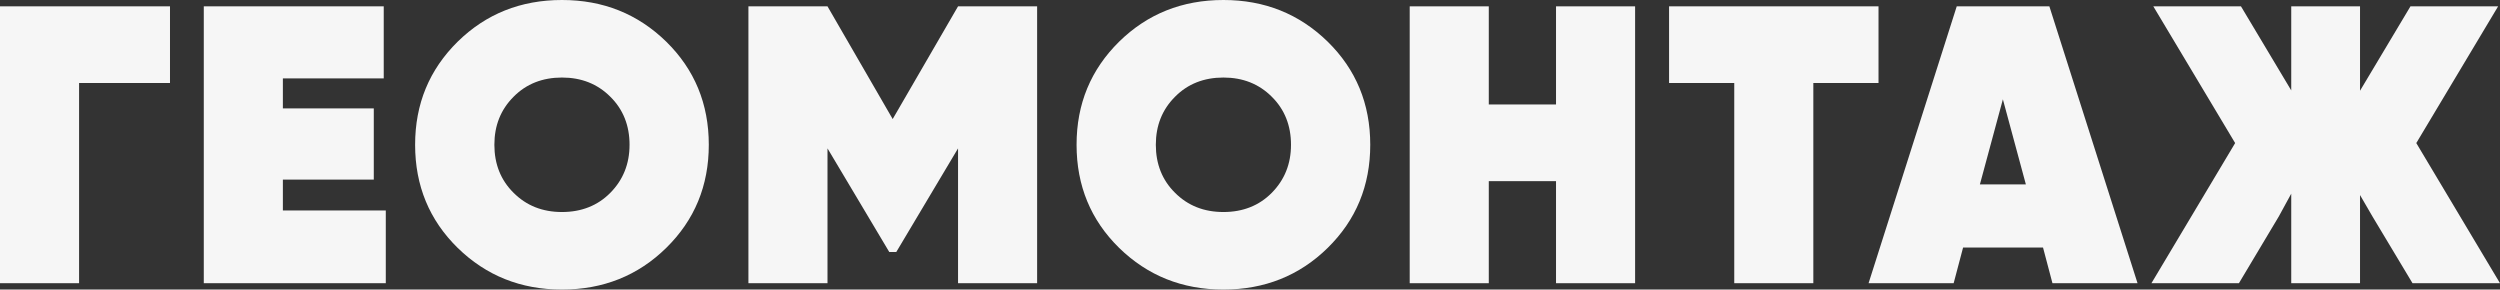
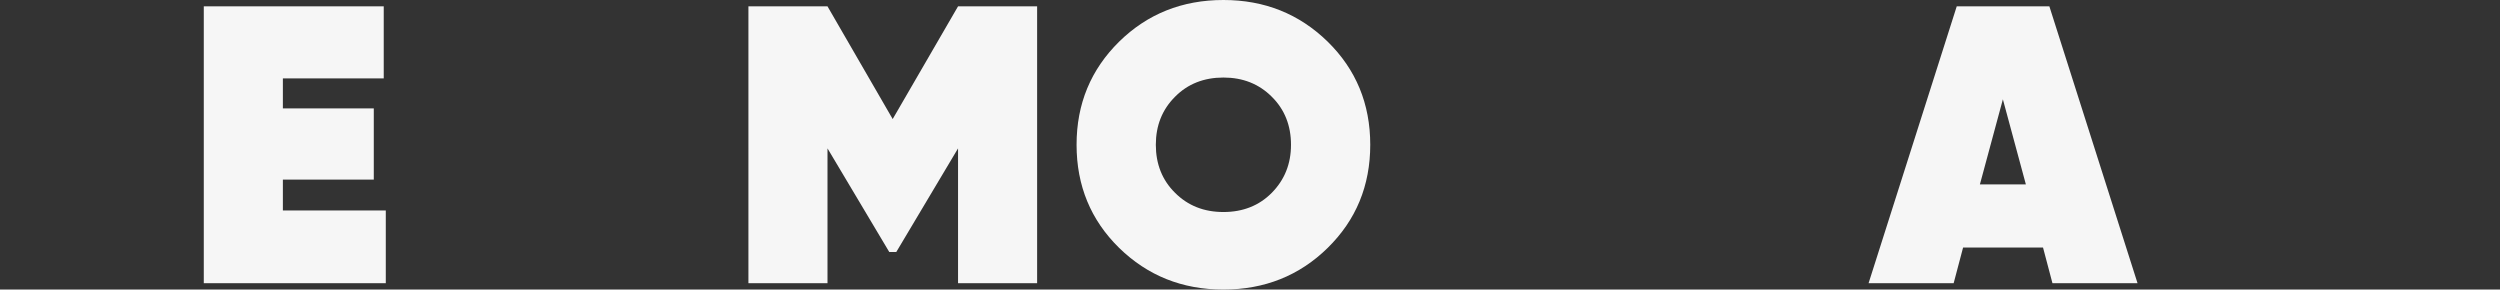
<svg xmlns="http://www.w3.org/2000/svg" id="_Слой_2" data-name="Слой_2" viewBox="0 0 145.74 16.88">
  <rect x="0" y="0" width="145.74" height="16.88" fill="#333333" stroke="none" />
  <defs>
    <style> .cls-1 { fill: #f6f6f6; } </style>
  </defs>
  <g id="_Слой_1-2" data-name="Слой_1">
    <g>
-       <path class="cls-1" d="M4.61,4.84h5.3V.37H0v16.14h4.61V4.84Z" />
      <path class="cls-1" d="M16.49,12.27h6v4.24h-10.61V.37h10.49v4.2h-5.88v1.75h5.3v4.15h-5.3v1.8Z" />
-       <path class="cls-1" d="M38.84,14.45c-1.65,1.62-3.68,2.43-6.08,2.43s-4.42-.81-6.08-2.43c-1.65-1.62-2.48-3.62-2.48-6.01s.83-4.38,2.48-6.01c1.65-1.62,3.68-2.43,6.08-2.43s4.42.81,6.08,2.43c1.65,1.62,2.48,3.62,2.48,6.01s-.83,4.39-2.48,6.01ZM29.94,11.24c.75.75,1.69,1.12,2.82,1.12s2.08-.37,2.82-1.12,1.12-1.68,1.12-2.8-.37-2.06-1.12-2.8c-.75-.75-1.69-1.12-2.82-1.12s-2.08.37-2.82,1.12c-.75.75-1.12,1.68-1.12,2.8s.37,2.06,1.12,2.8Z" />
      <path class="cls-1" d="M60.46.37v16.14h-4.61v-7.86l-3.6,6.04h-.41l-3.6-6.04v7.86h-4.61V.37h4.61l3.8,6.57,3.81-6.57h4.61Z" />
      <path class="cls-1" d="M77.4,14.45c-1.65,1.62-3.68,2.43-6.08,2.43s-4.42-.81-6.08-2.43c-1.65-1.62-2.48-3.62-2.48-6.01s.83-4.38,2.48-6.01c1.65-1.62,3.68-2.43,6.08-2.43s4.42.81,6.08,2.43c1.65,1.62,2.48,3.62,2.48,6.01s-.83,4.39-2.48,6.01ZM68.5,11.24c.75.75,1.69,1.12,2.82,1.12s2.08-.37,2.82-1.12,1.12-1.68,1.12-2.8-.37-2.06-1.12-2.8c-.75-.75-1.69-1.12-2.82-1.12s-2.08.37-2.82,1.12c-.75.75-1.12,1.68-1.12,2.8s.37,2.06,1.12,2.8Z" />
-       <path class="cls-1" d="M90.71.37h4.61v16.14h-4.61v-5.95h-3.92v5.95h-4.61V.37h4.61v5.72h3.92V.37Z" />
-       <path class="cls-1" d="M109.51.37v4.47h-3.8v11.67h-4.61V4.84h-3.8V.37h12.22Z" />
-       <path class="cls-1" d="M119.65,16.51l-.55-2.08h-4.66l-.55,2.08h-4.96L114.07.37h5.4l5.14,16.14h-4.96ZM115.43,10.75h2.67l-1.34-4.96-1.34,4.96Z" />
-       <polygon class="cls-1" points="140.86 8.34 145.63 .37 140.52 .37 137.58 5.29 137.58 .37 133.57 .37 133.57 5.27 130.64 .37 125.53 .37 130.3 8.34 125.42 16.51 130.52 16.51 132.85 12.61 132.85 12.61 133.57 11.29 133.57 16.51 137.58 16.51 137.58 11.37 138.3 12.61 138.3 12.61 140.64 16.51 145.74 16.51 140.86 8.34" />
+       <path class="cls-1" d="M119.65,16.51l-.55-2.08h-4.66l-.55,2.08h-4.96L114.07.37h5.4l5.14,16.14ZM115.43,10.75h2.67l-1.34-4.96-1.34,4.96Z" />
    </g>
  </g>
</svg>